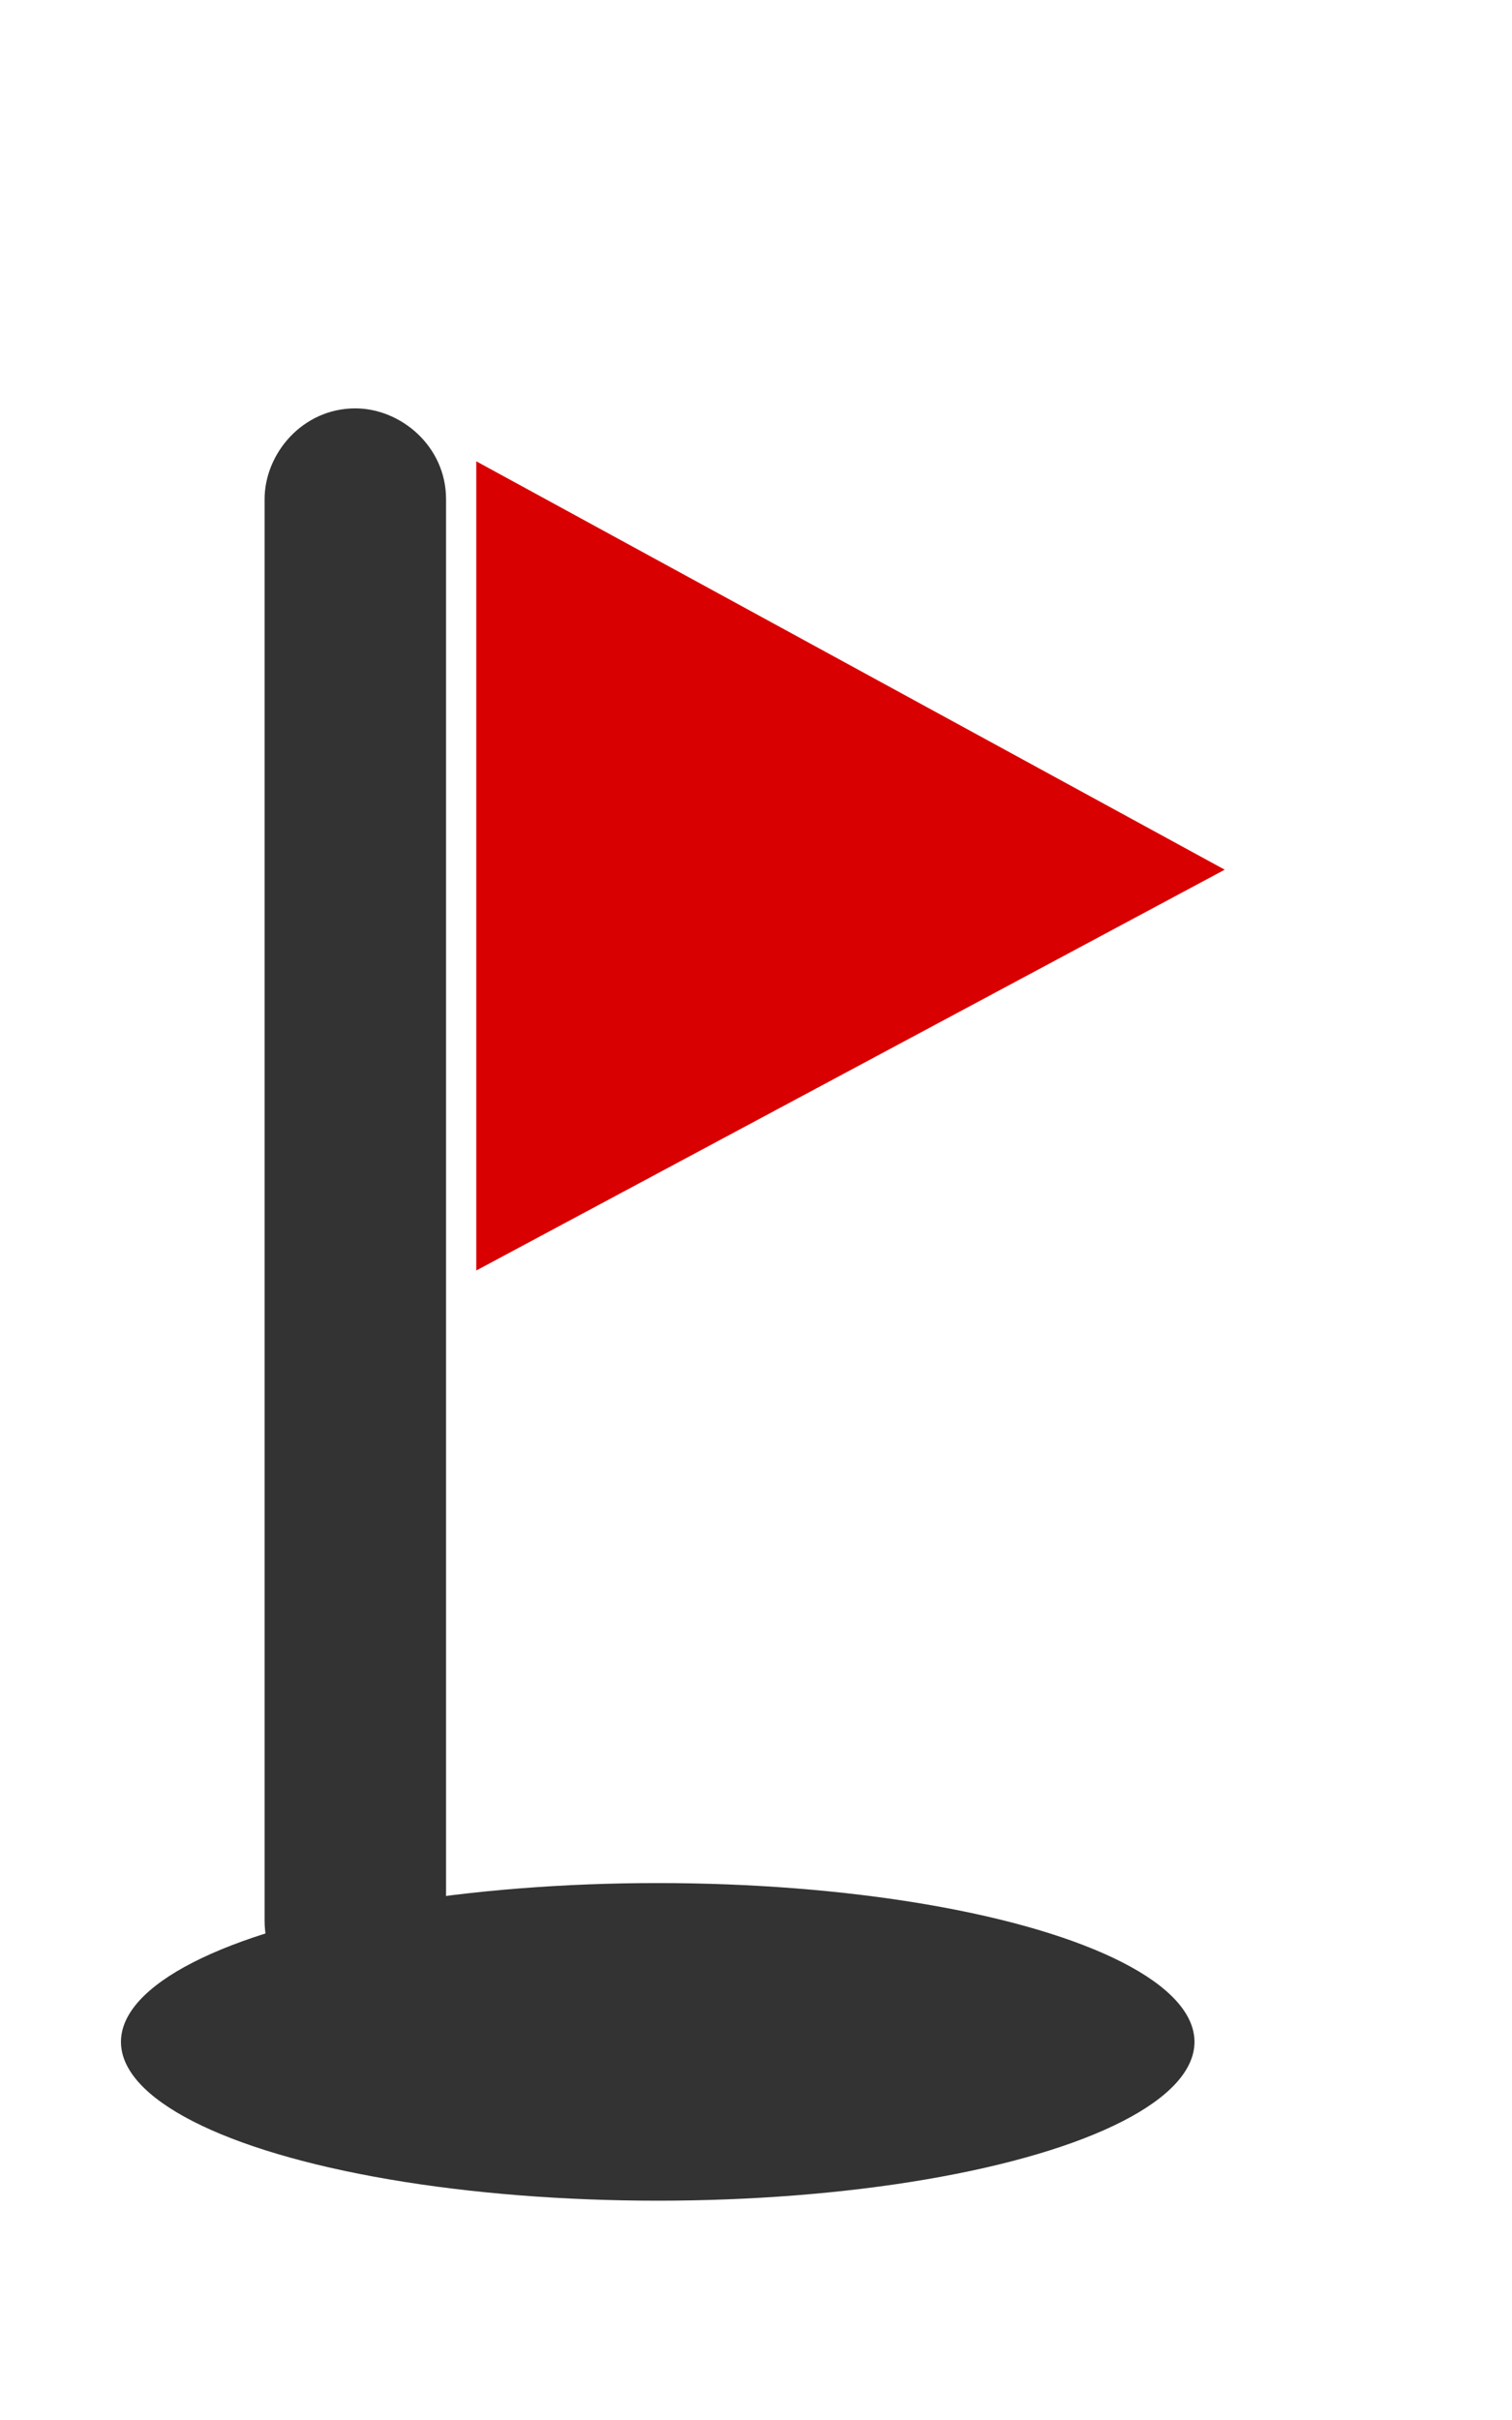
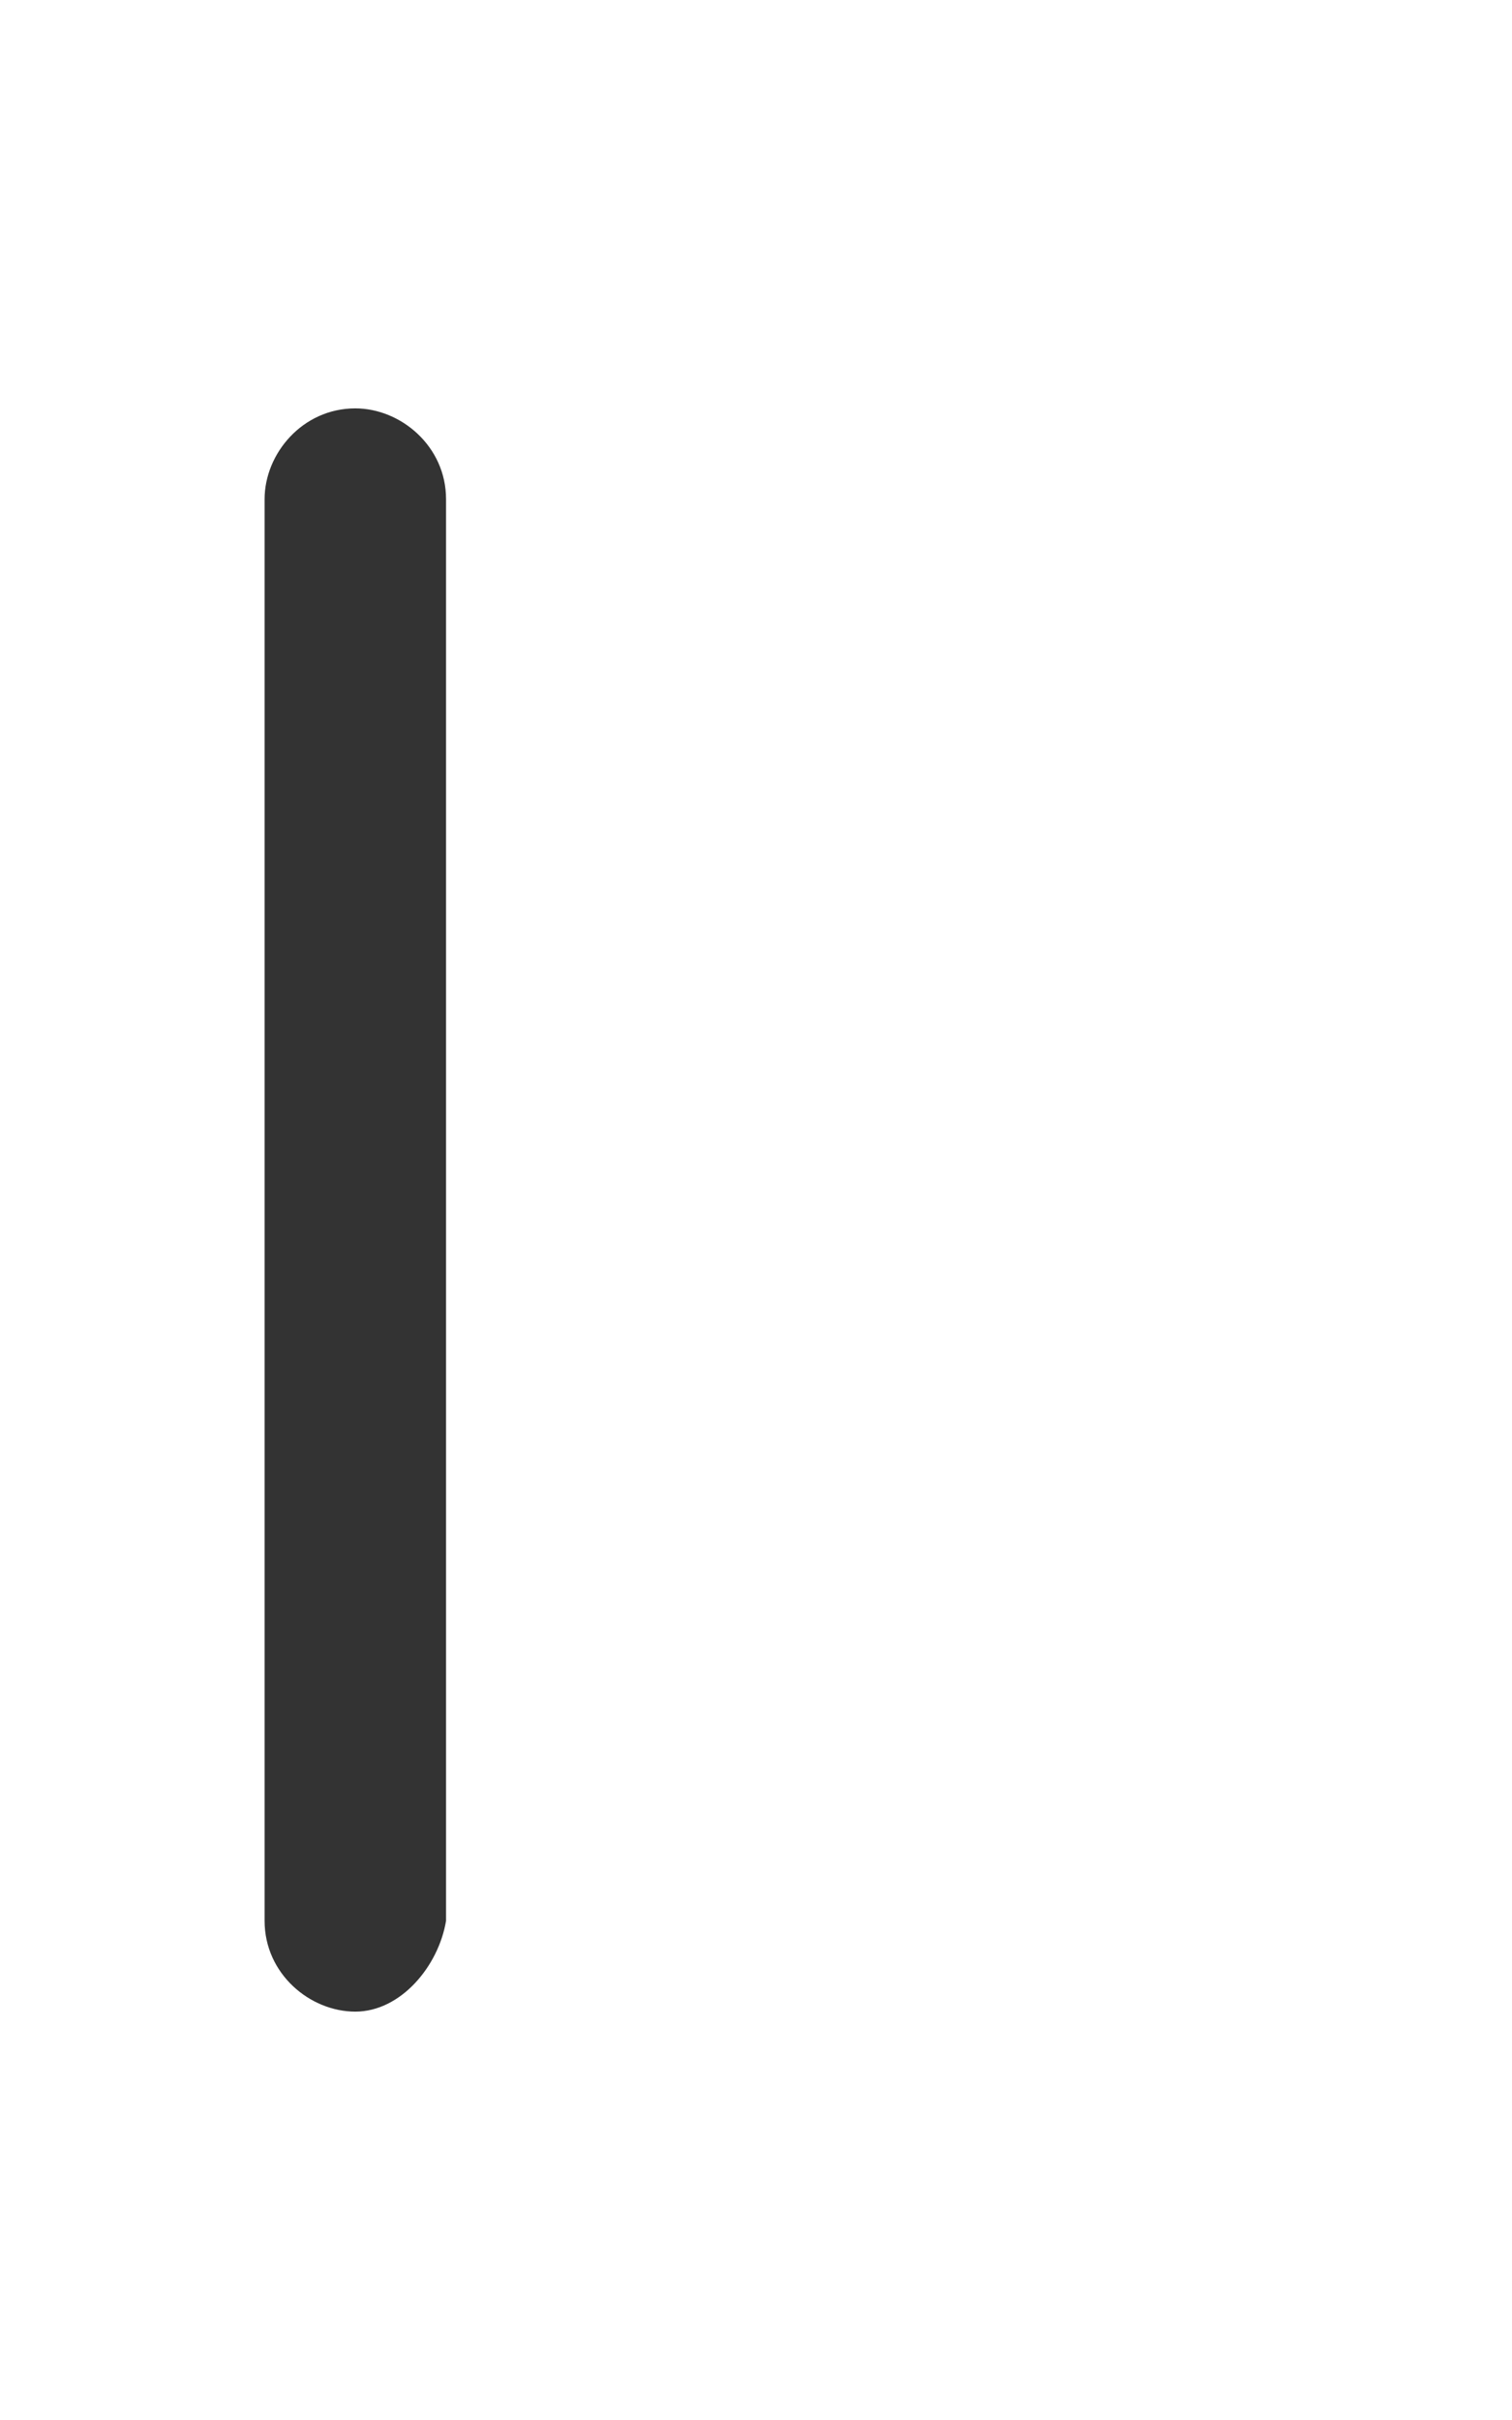
<svg xmlns="http://www.w3.org/2000/svg" version="1.1" id="Layer_1" x="0px" y="0px" width="20px" height="32px" viewBox="0 0 20 32" style="enable-background:new 0 0 20 32;" xml:space="preserve">
  <style type="text/css">
	.st0{fill:#333333;}
	.st1{fill:#D80000;}
</style>
-   <path class="st0" d="M4.7,26.6L4.7,26.6c-0.6,0-1.2-0.5-1.2-1.2V6.6C3.5,6,4,5.4,4.7,5.4h0c0.6,0,1.2,0.5,1.2,1.2v18.8  C5.8,26,5.3,26.6,4.7,26.6z" />
-   <polygon class="st1" points="6.3,16.8 6.3,6.1 16.2,11.5 " />
-   <ellipse class="st0" cx="8.7" cy="27" rx="7.1" ry="2.1" />
+   <path class="st0" d="M4.7,26.6c-0.6,0-1.2-0.5-1.2-1.2V6.6C3.5,6,4,5.4,4.7,5.4h0c0.6,0,1.2,0.5,1.2,1.2v18.8  C5.8,26,5.3,26.6,4.7,26.6z" />
</svg>